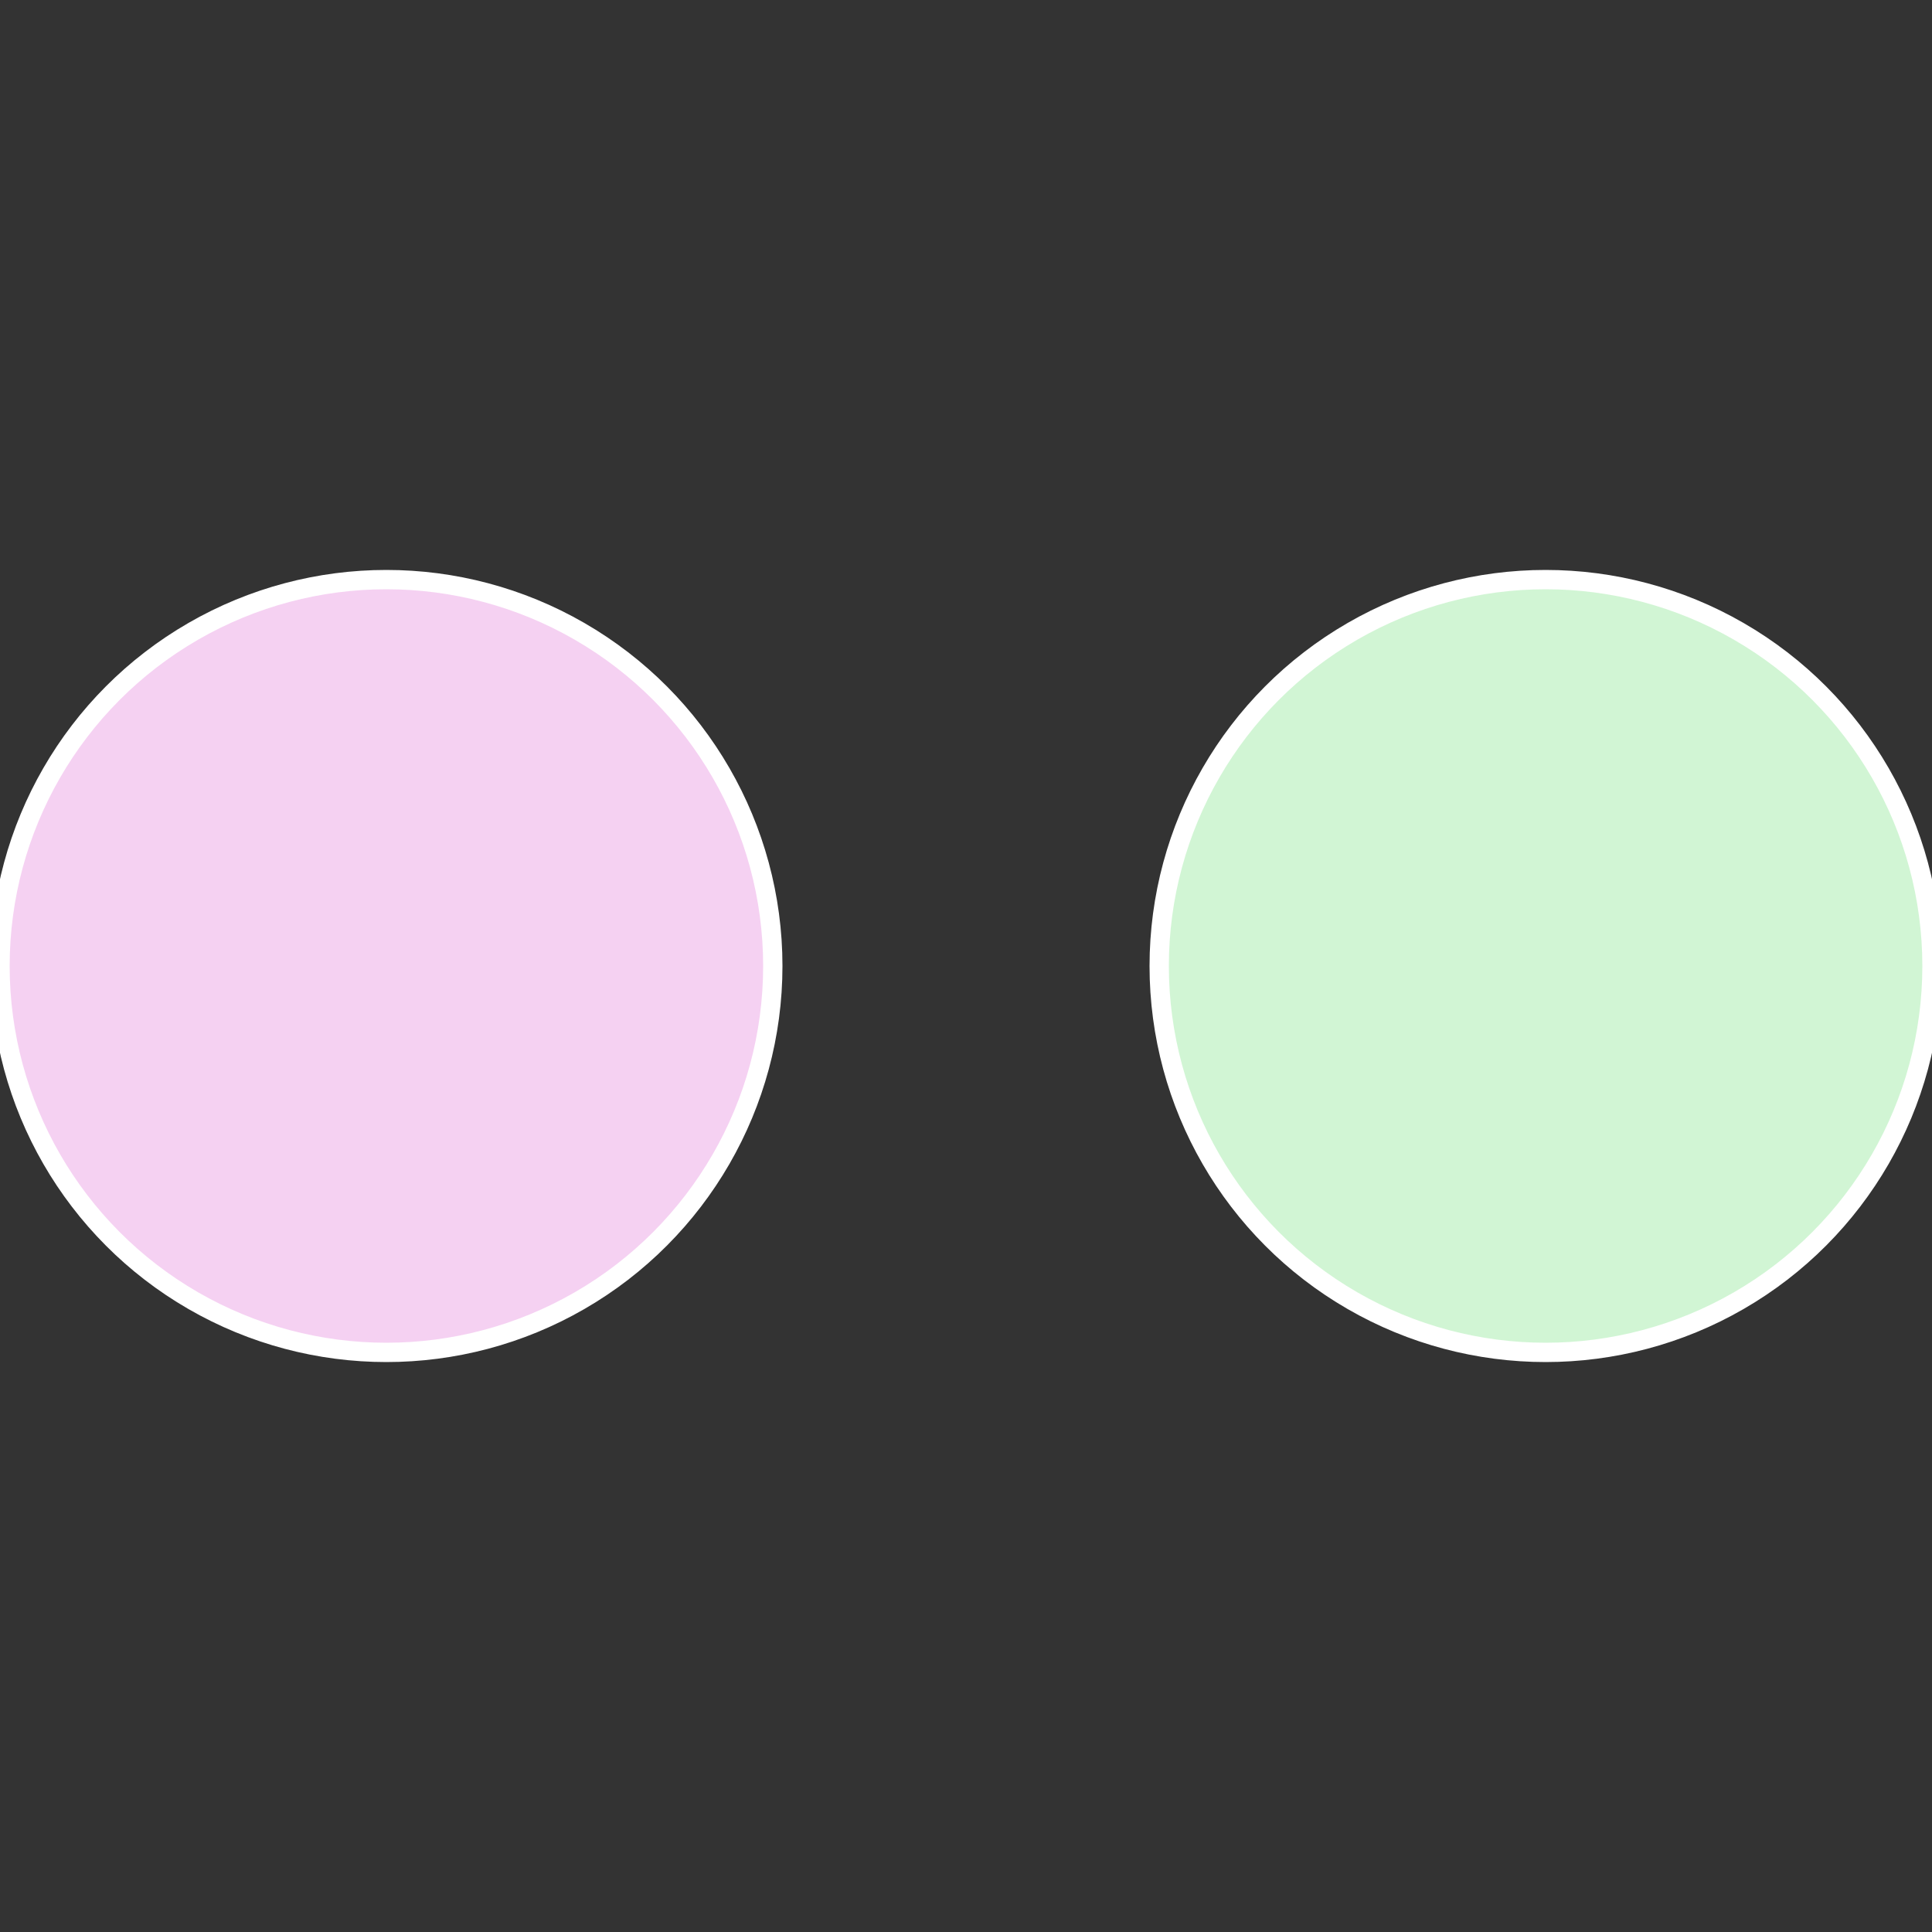
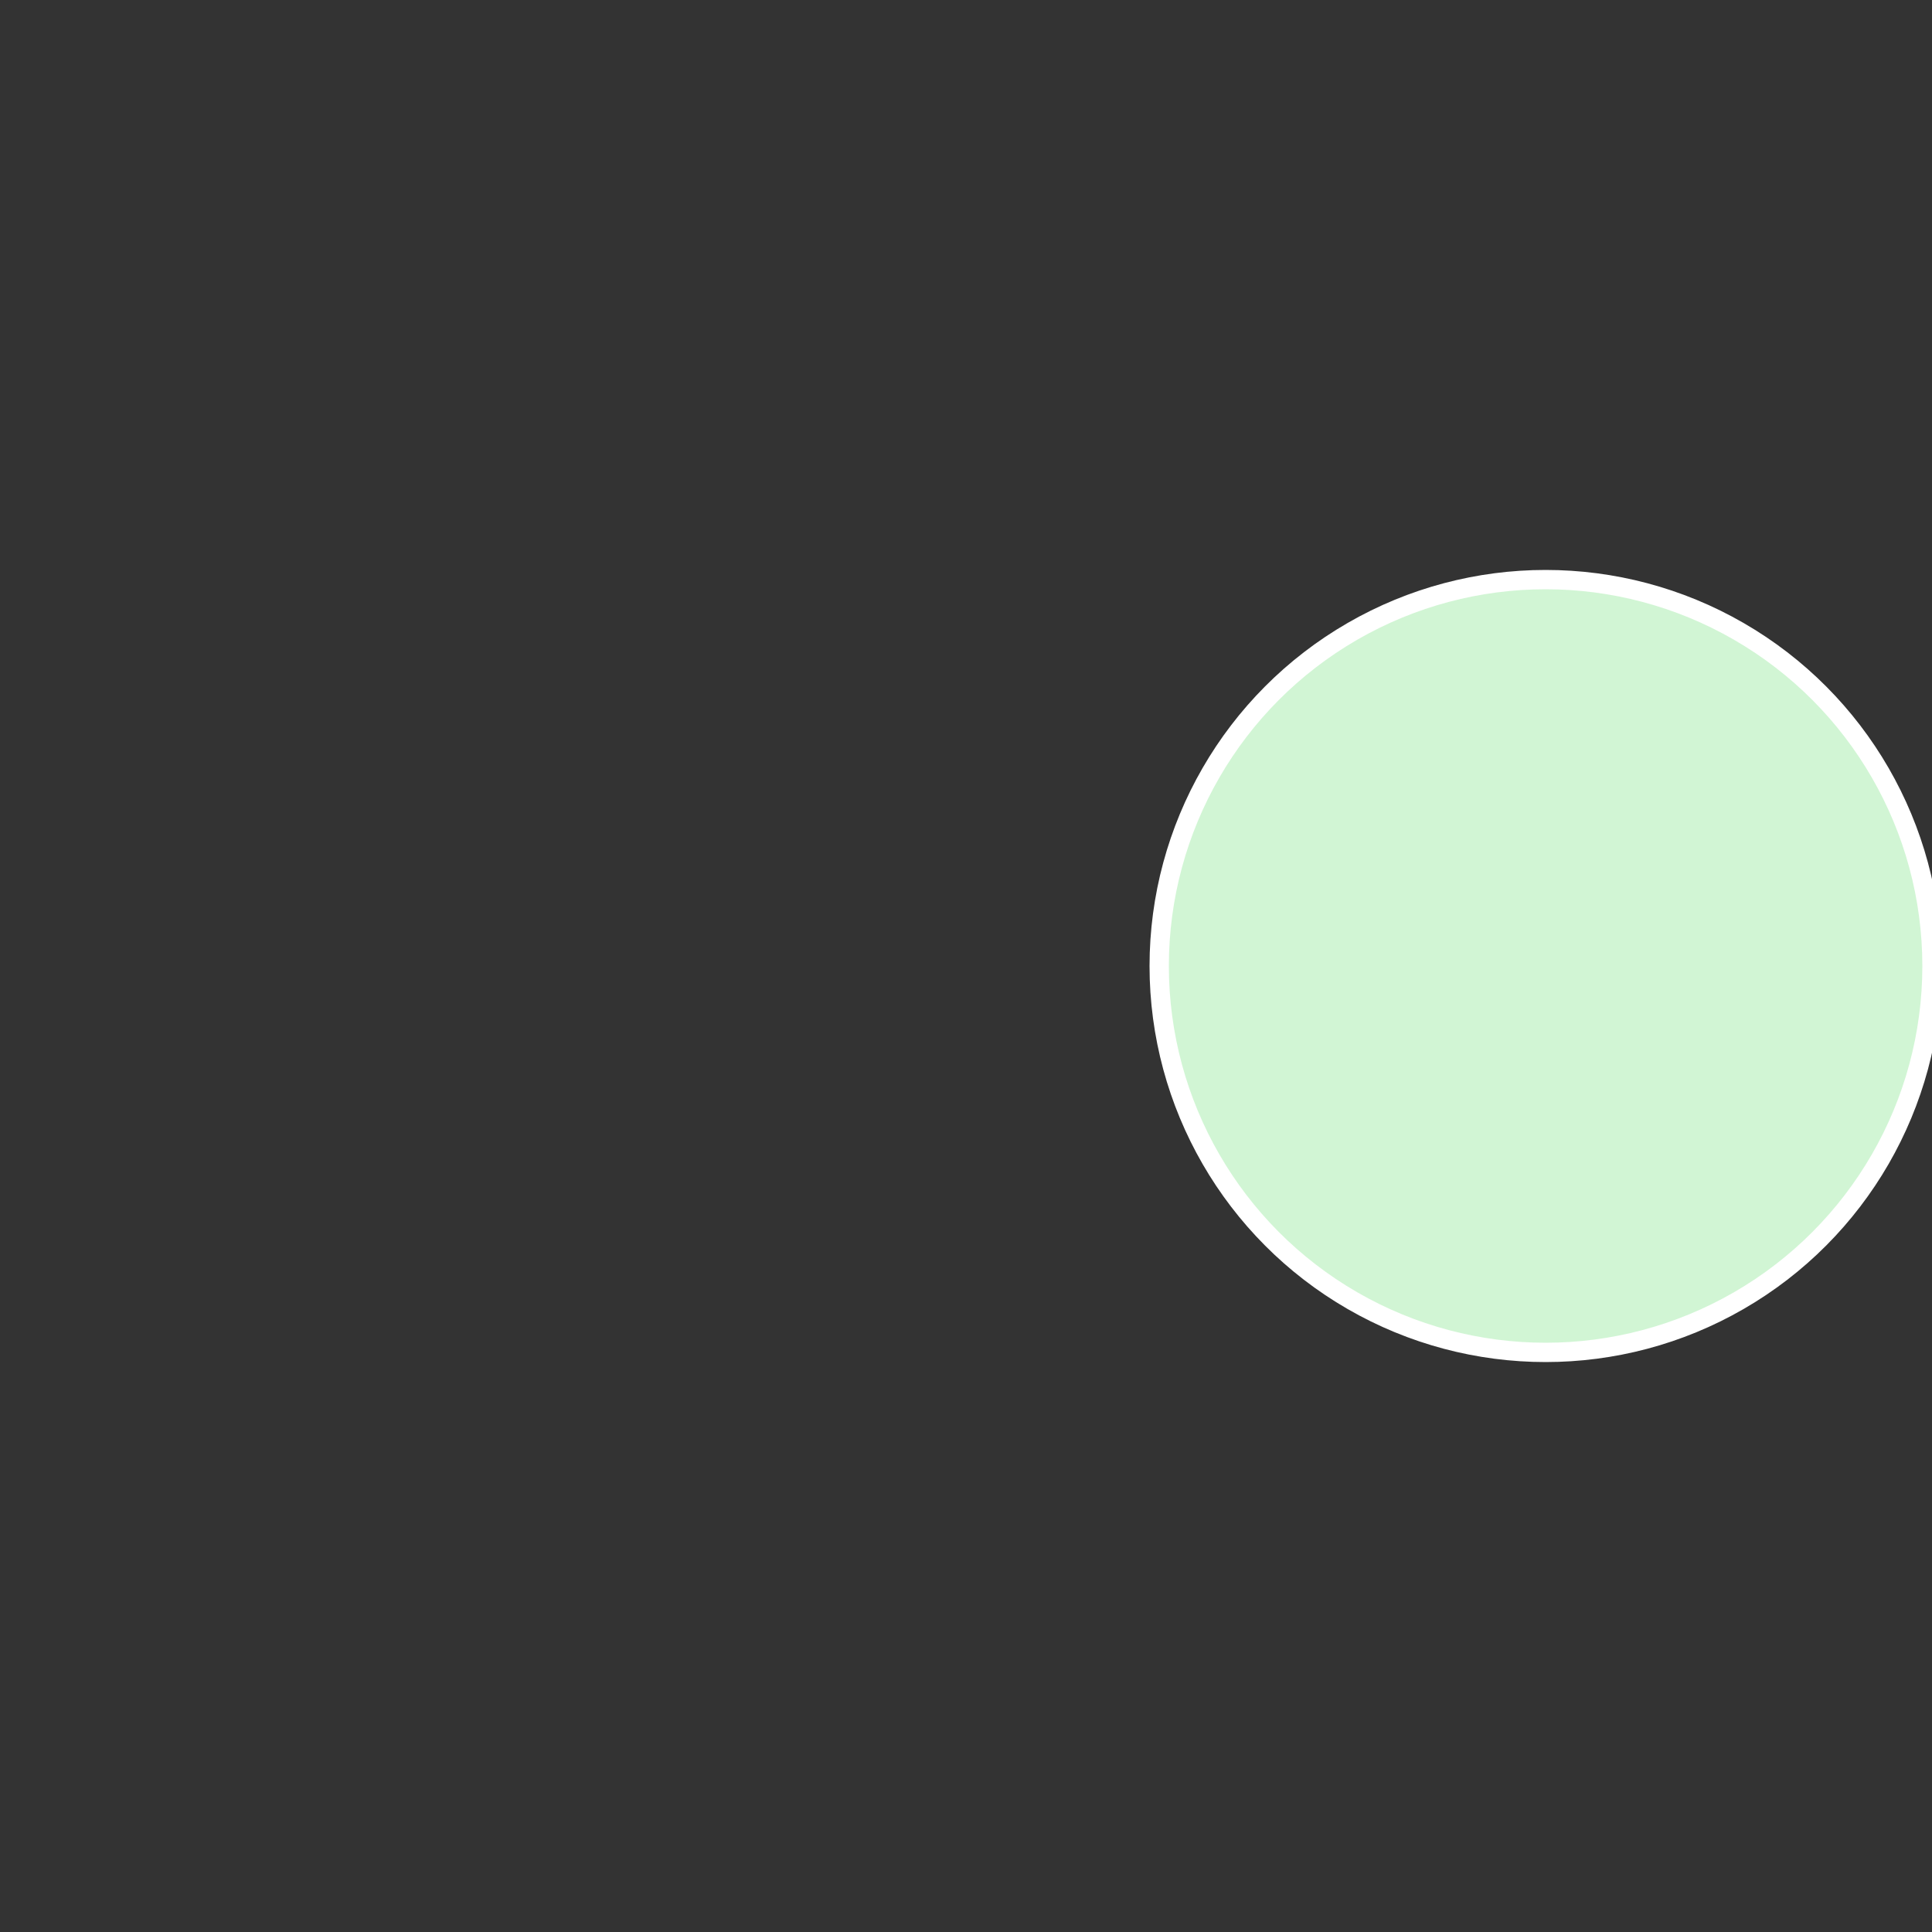
<svg xmlns="http://www.w3.org/2000/svg" width="500" height="500" viewBox="-1 -1 2 2">
  <rect x="-1" y="-1" width="2" height="2" fill="#333333" stroke="none" />
  <circle cx="0.6" cy="0" r="0.4" fill="#d1f5d4" stroke="#fff" stroke-width="1%" />
-   <circle cx="-0.6" cy="7.3478807948841E-17" r="0.4" fill="#f5d1f2" stroke="#fff" stroke-width="1%" />
</svg>